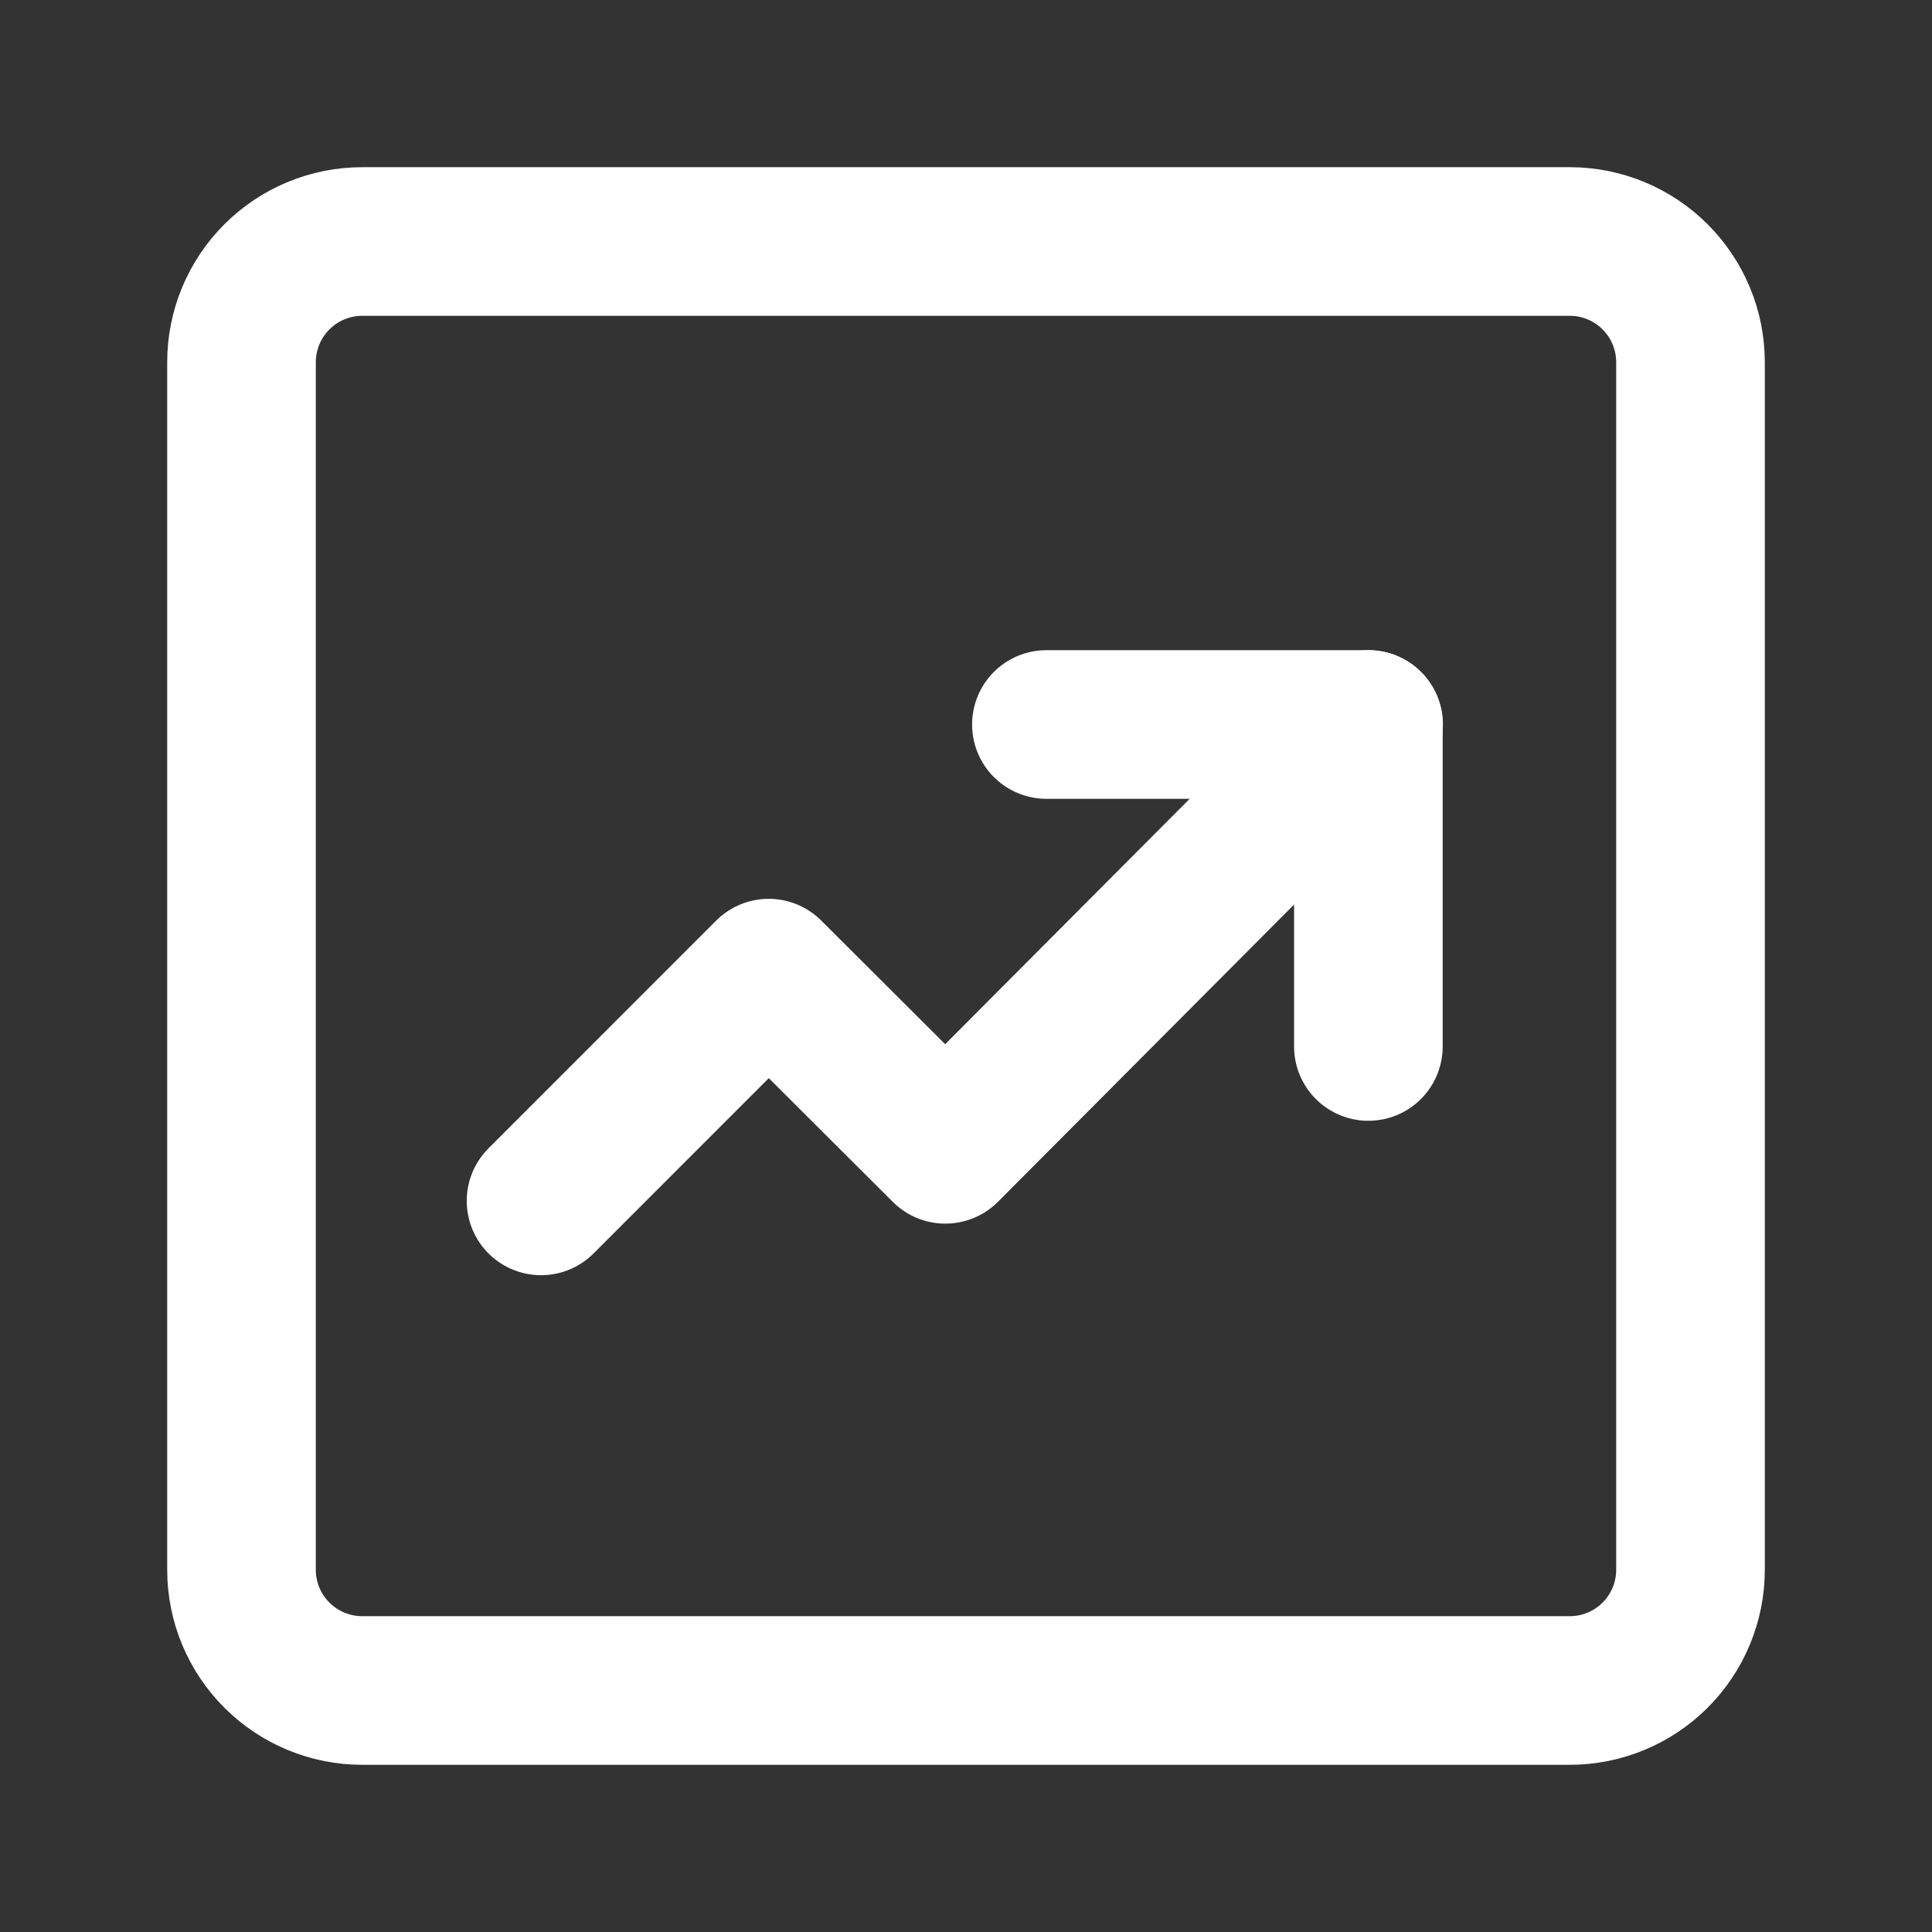
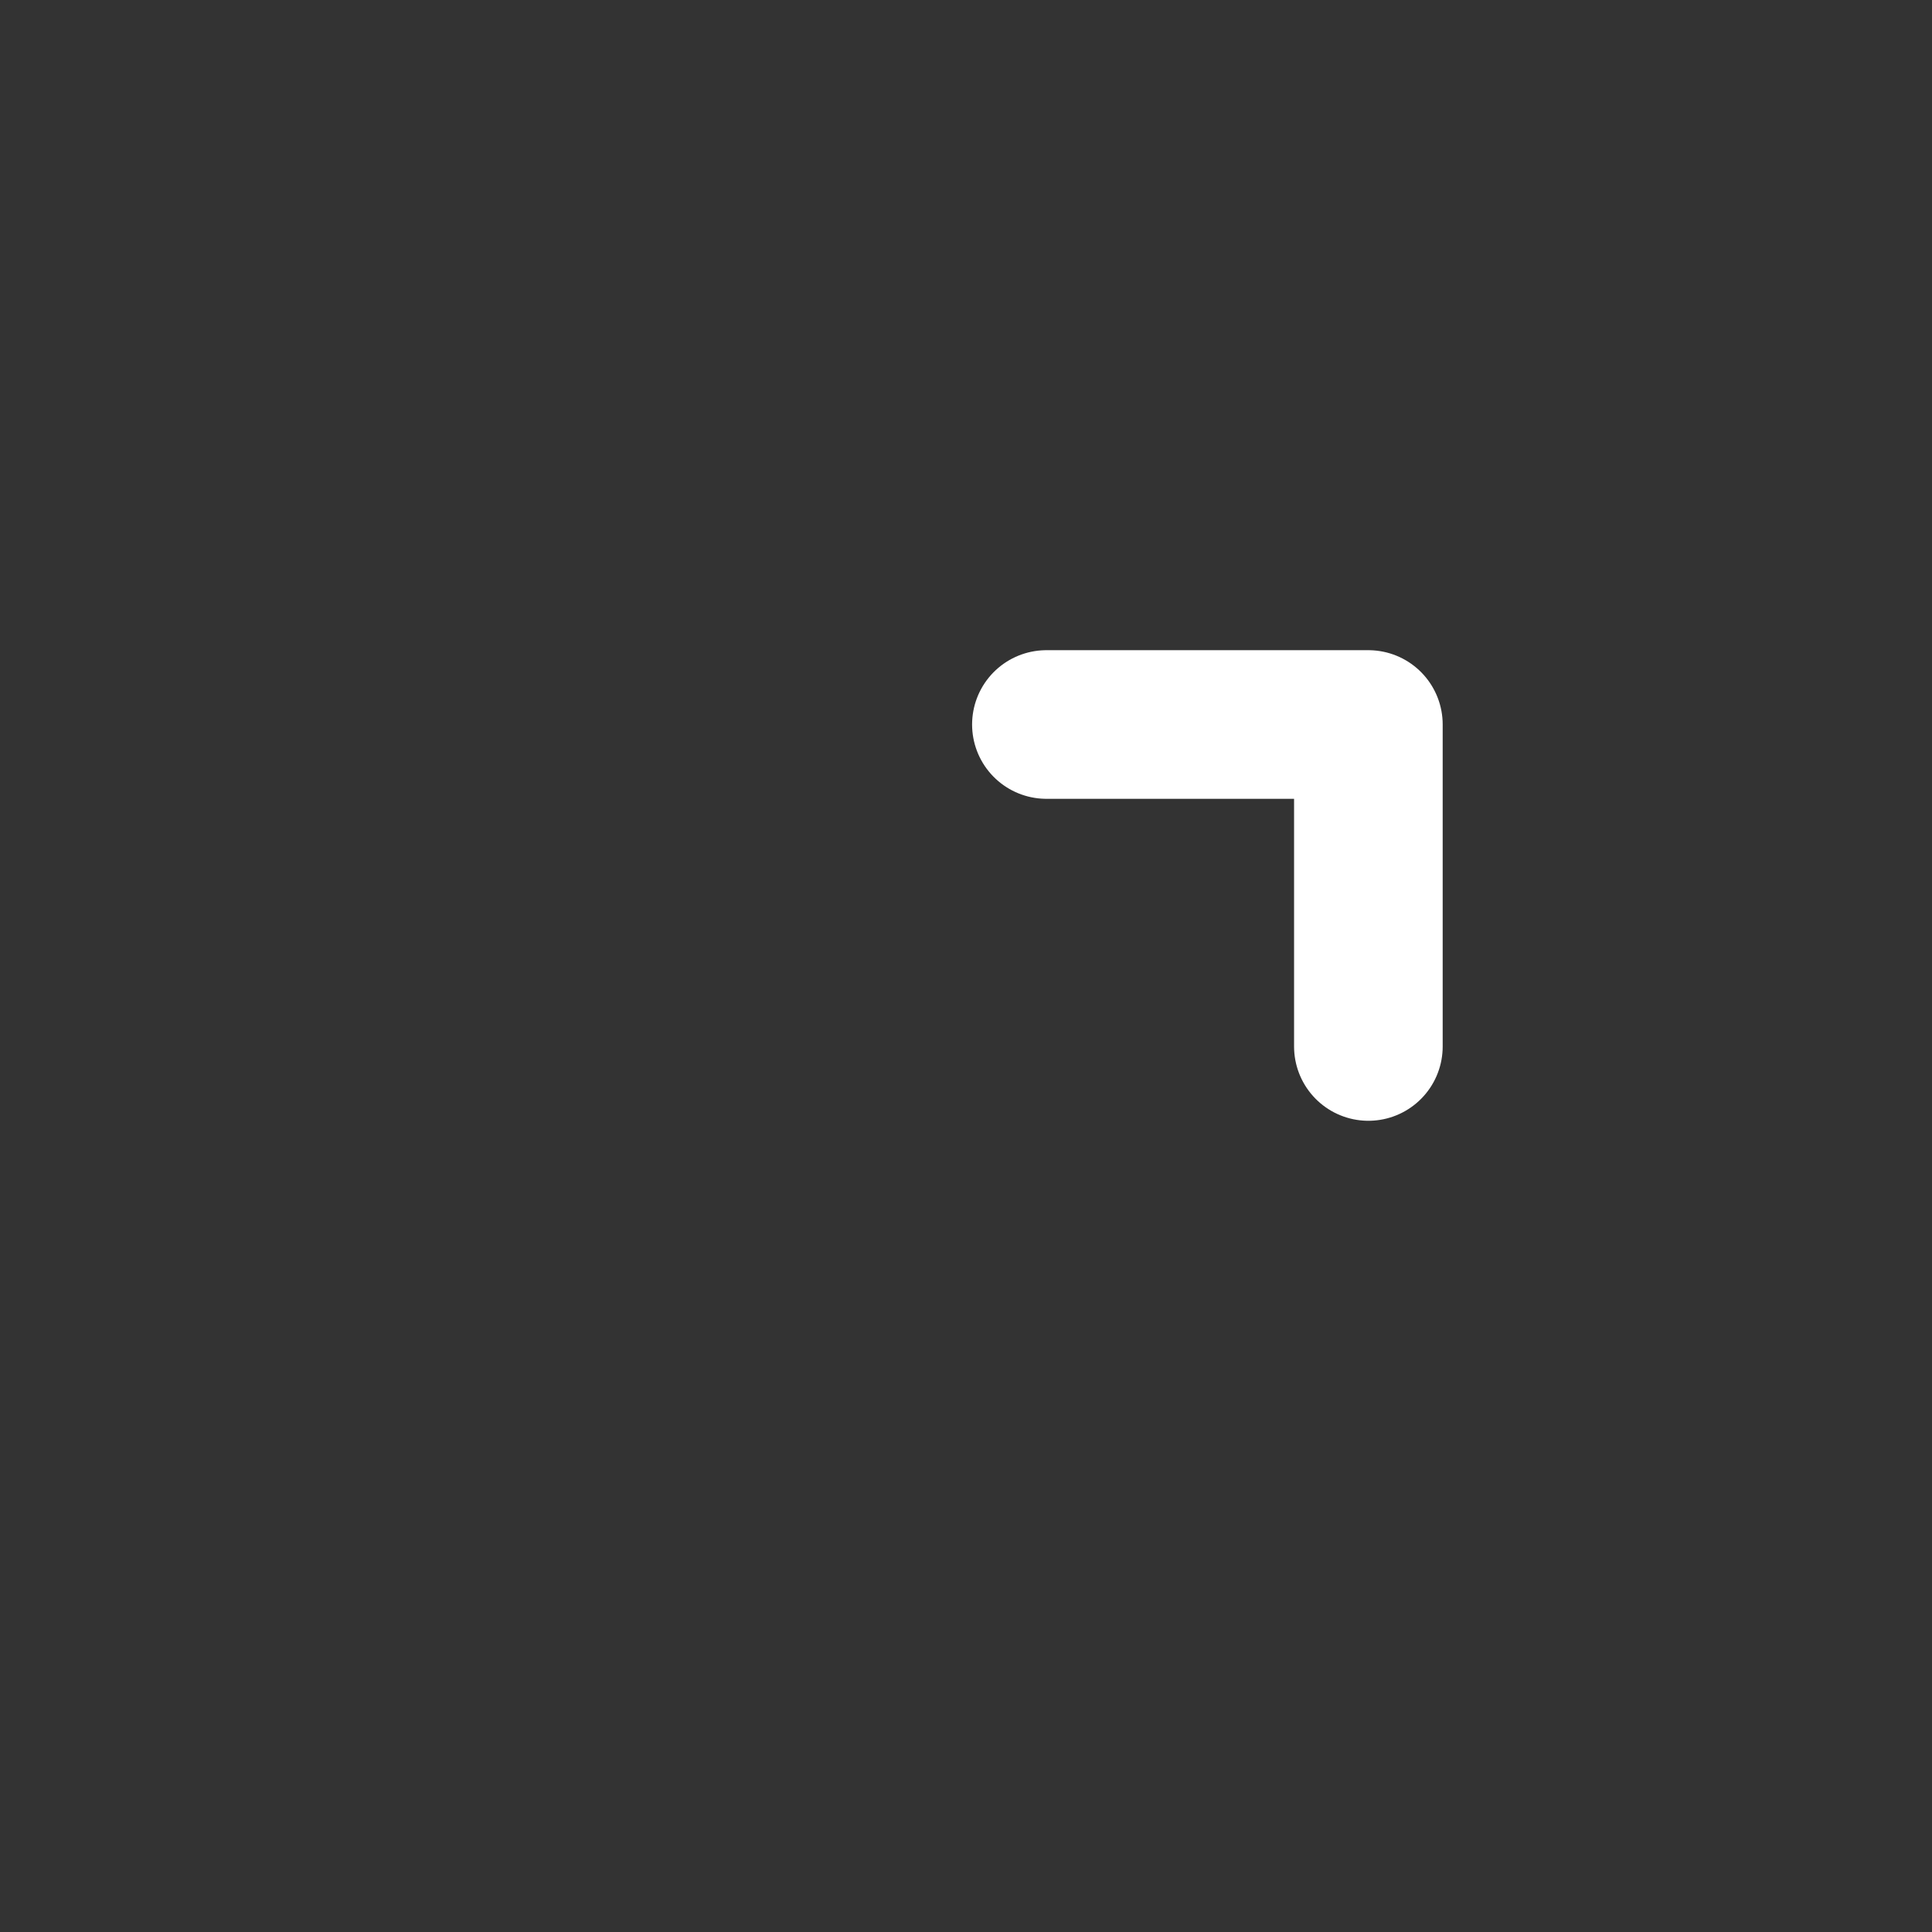
<svg xmlns="http://www.w3.org/2000/svg" width="26" height="26" viewBox="0 0 26 26" fill="none">
  <rect x="0" y="0" width="26" height="26" fill="#333333" stroke="none" />
-   <path d="M21.125 3.25H4.875C4.444 3.25 4.031 3.421 3.726 3.726C3.421 4.031 3.25 4.444 3.25 4.875V21.125C3.25 21.556 3.421 21.969 3.726 22.274C4.031 22.579 4.444 22.75 4.875 22.75H21.125C21.556 22.75 21.969 22.579 22.274 22.274C22.579 21.969 22.75 21.556 22.75 21.125V4.875C22.75 4.444 22.579 4.031 22.274 3.726C21.969 3.421 21.556 3.25 21.125 3.25Z" stroke="white" stroke-width="2" stroke-linejoin="round" />
-   <path d="M7.281 16.161L10.345 13.096L12.722 15.467L18.418 9.75" stroke="white" stroke-width="2" stroke-linecap="round" stroke-linejoin="round" />
  <path d="M14.082 9.75H18.415V14.083" stroke="white" stroke-width="2" stroke-linecap="round" stroke-linejoin="round" />
</svg>